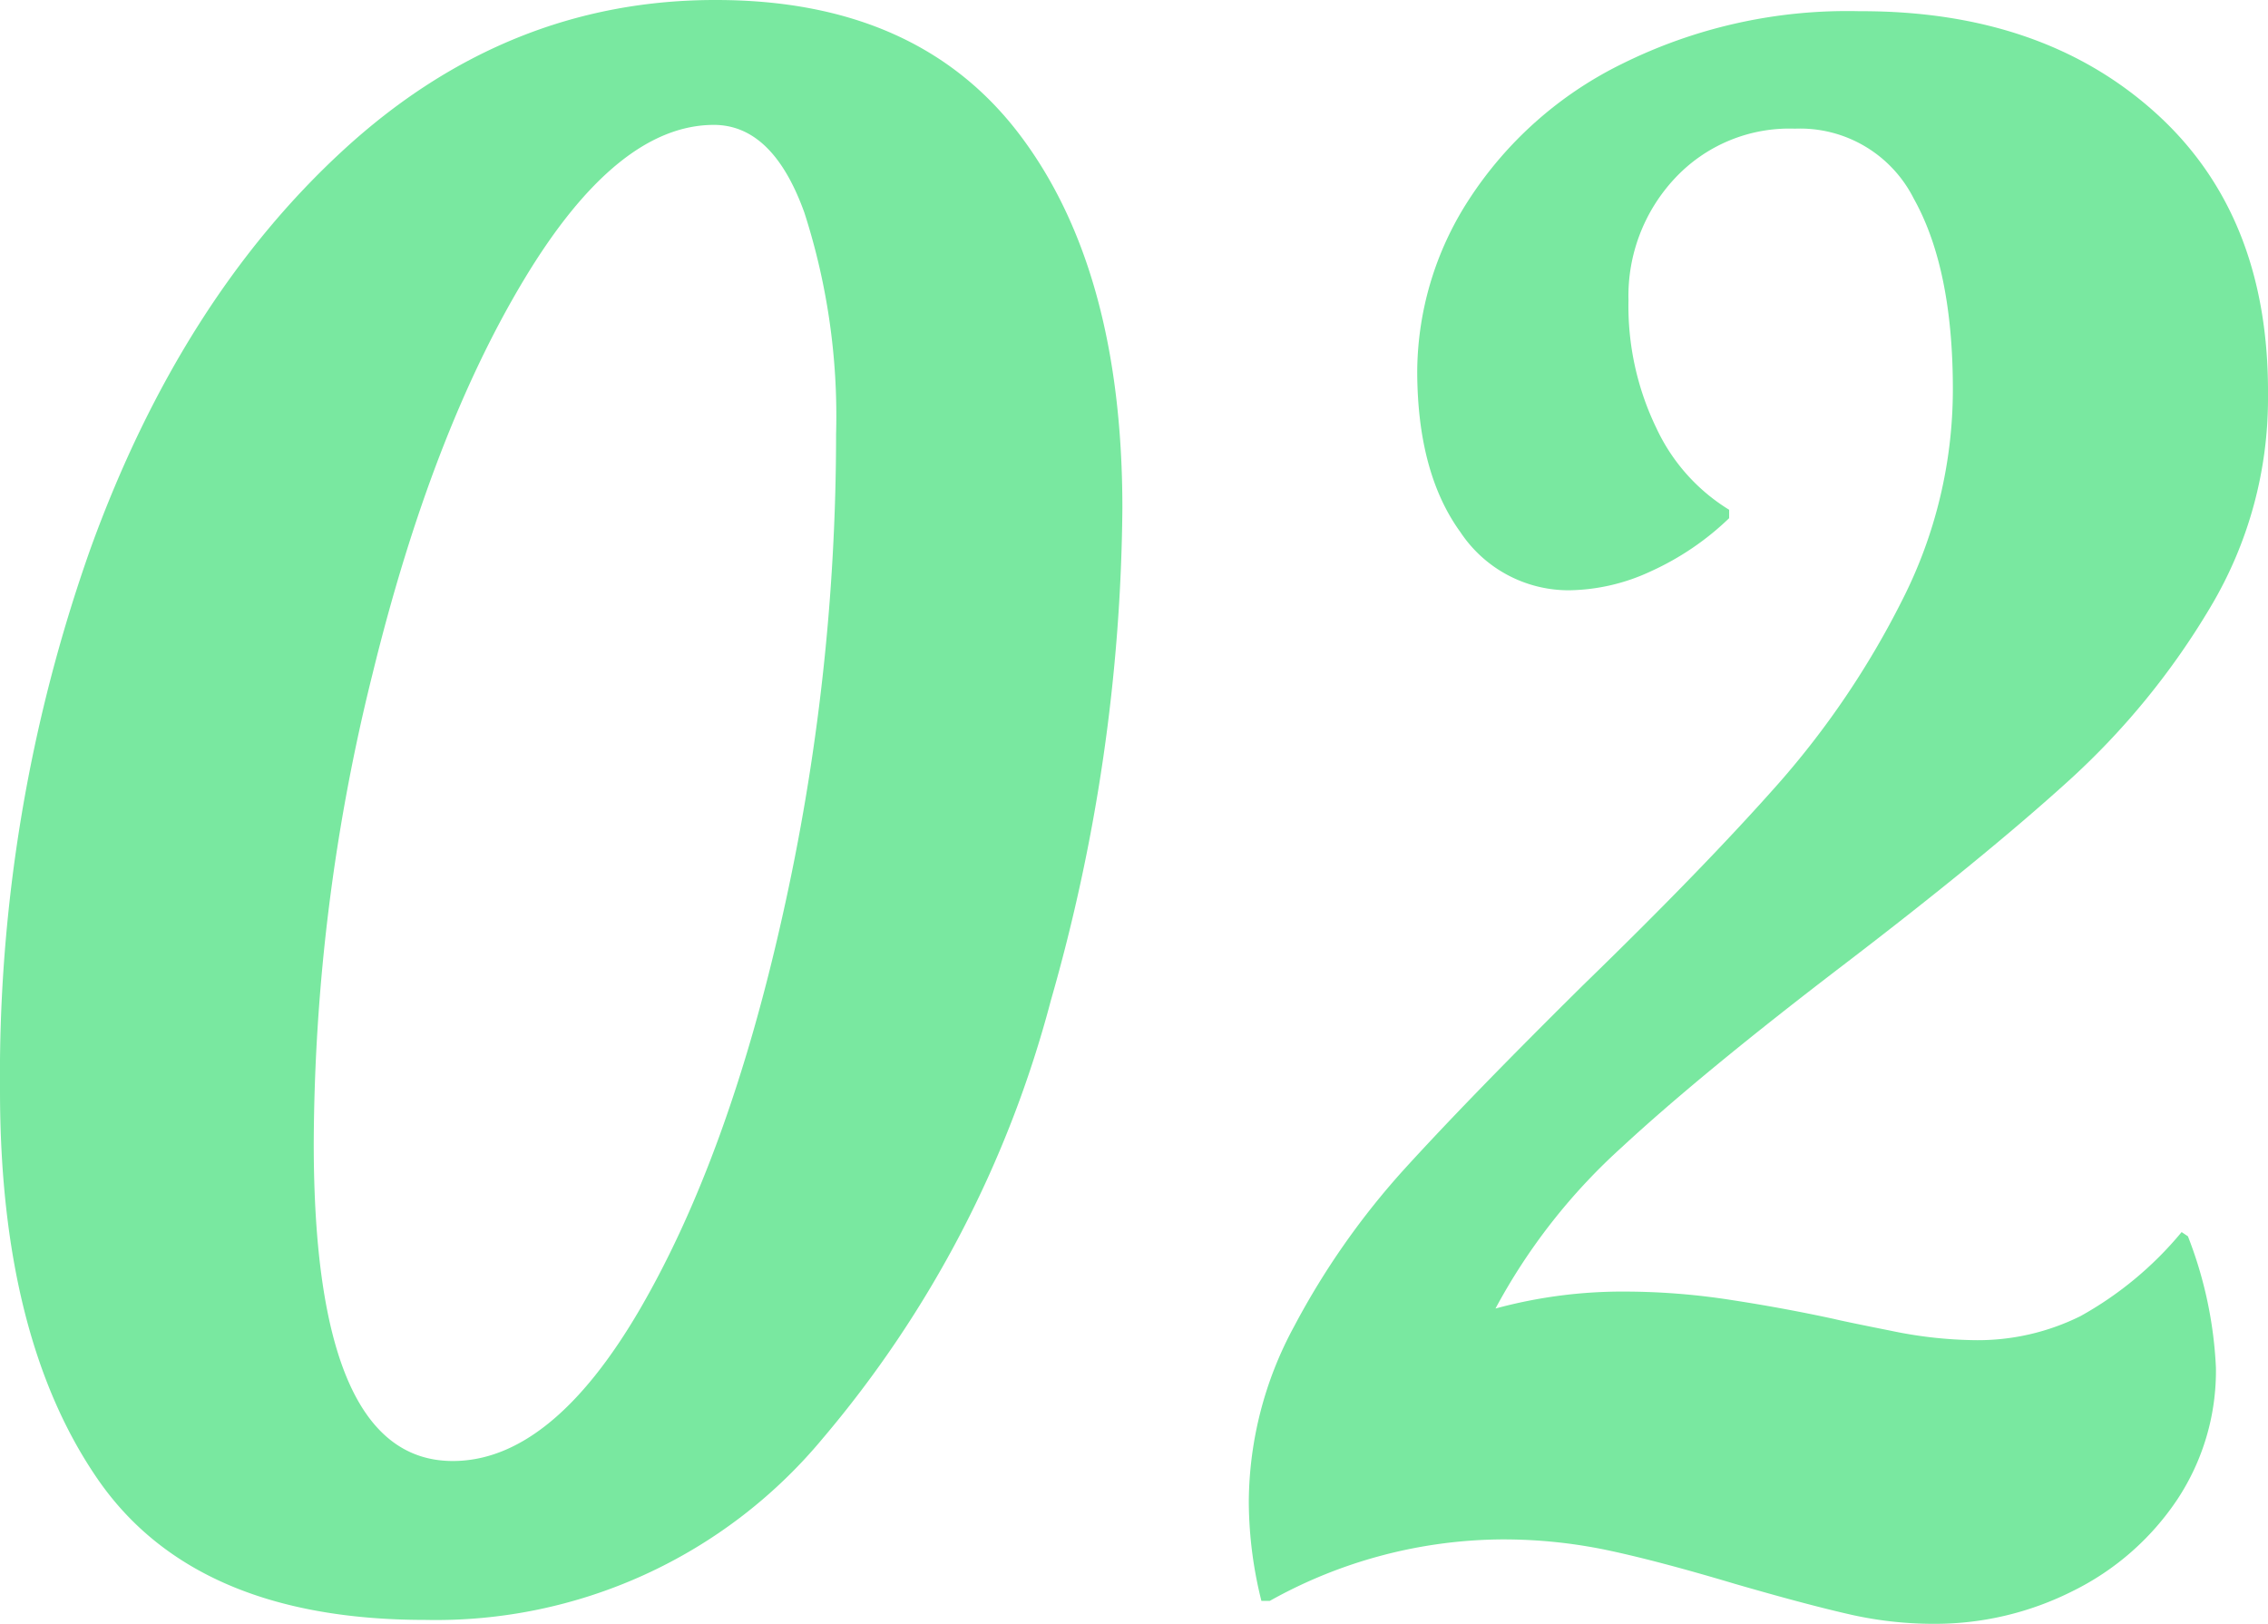
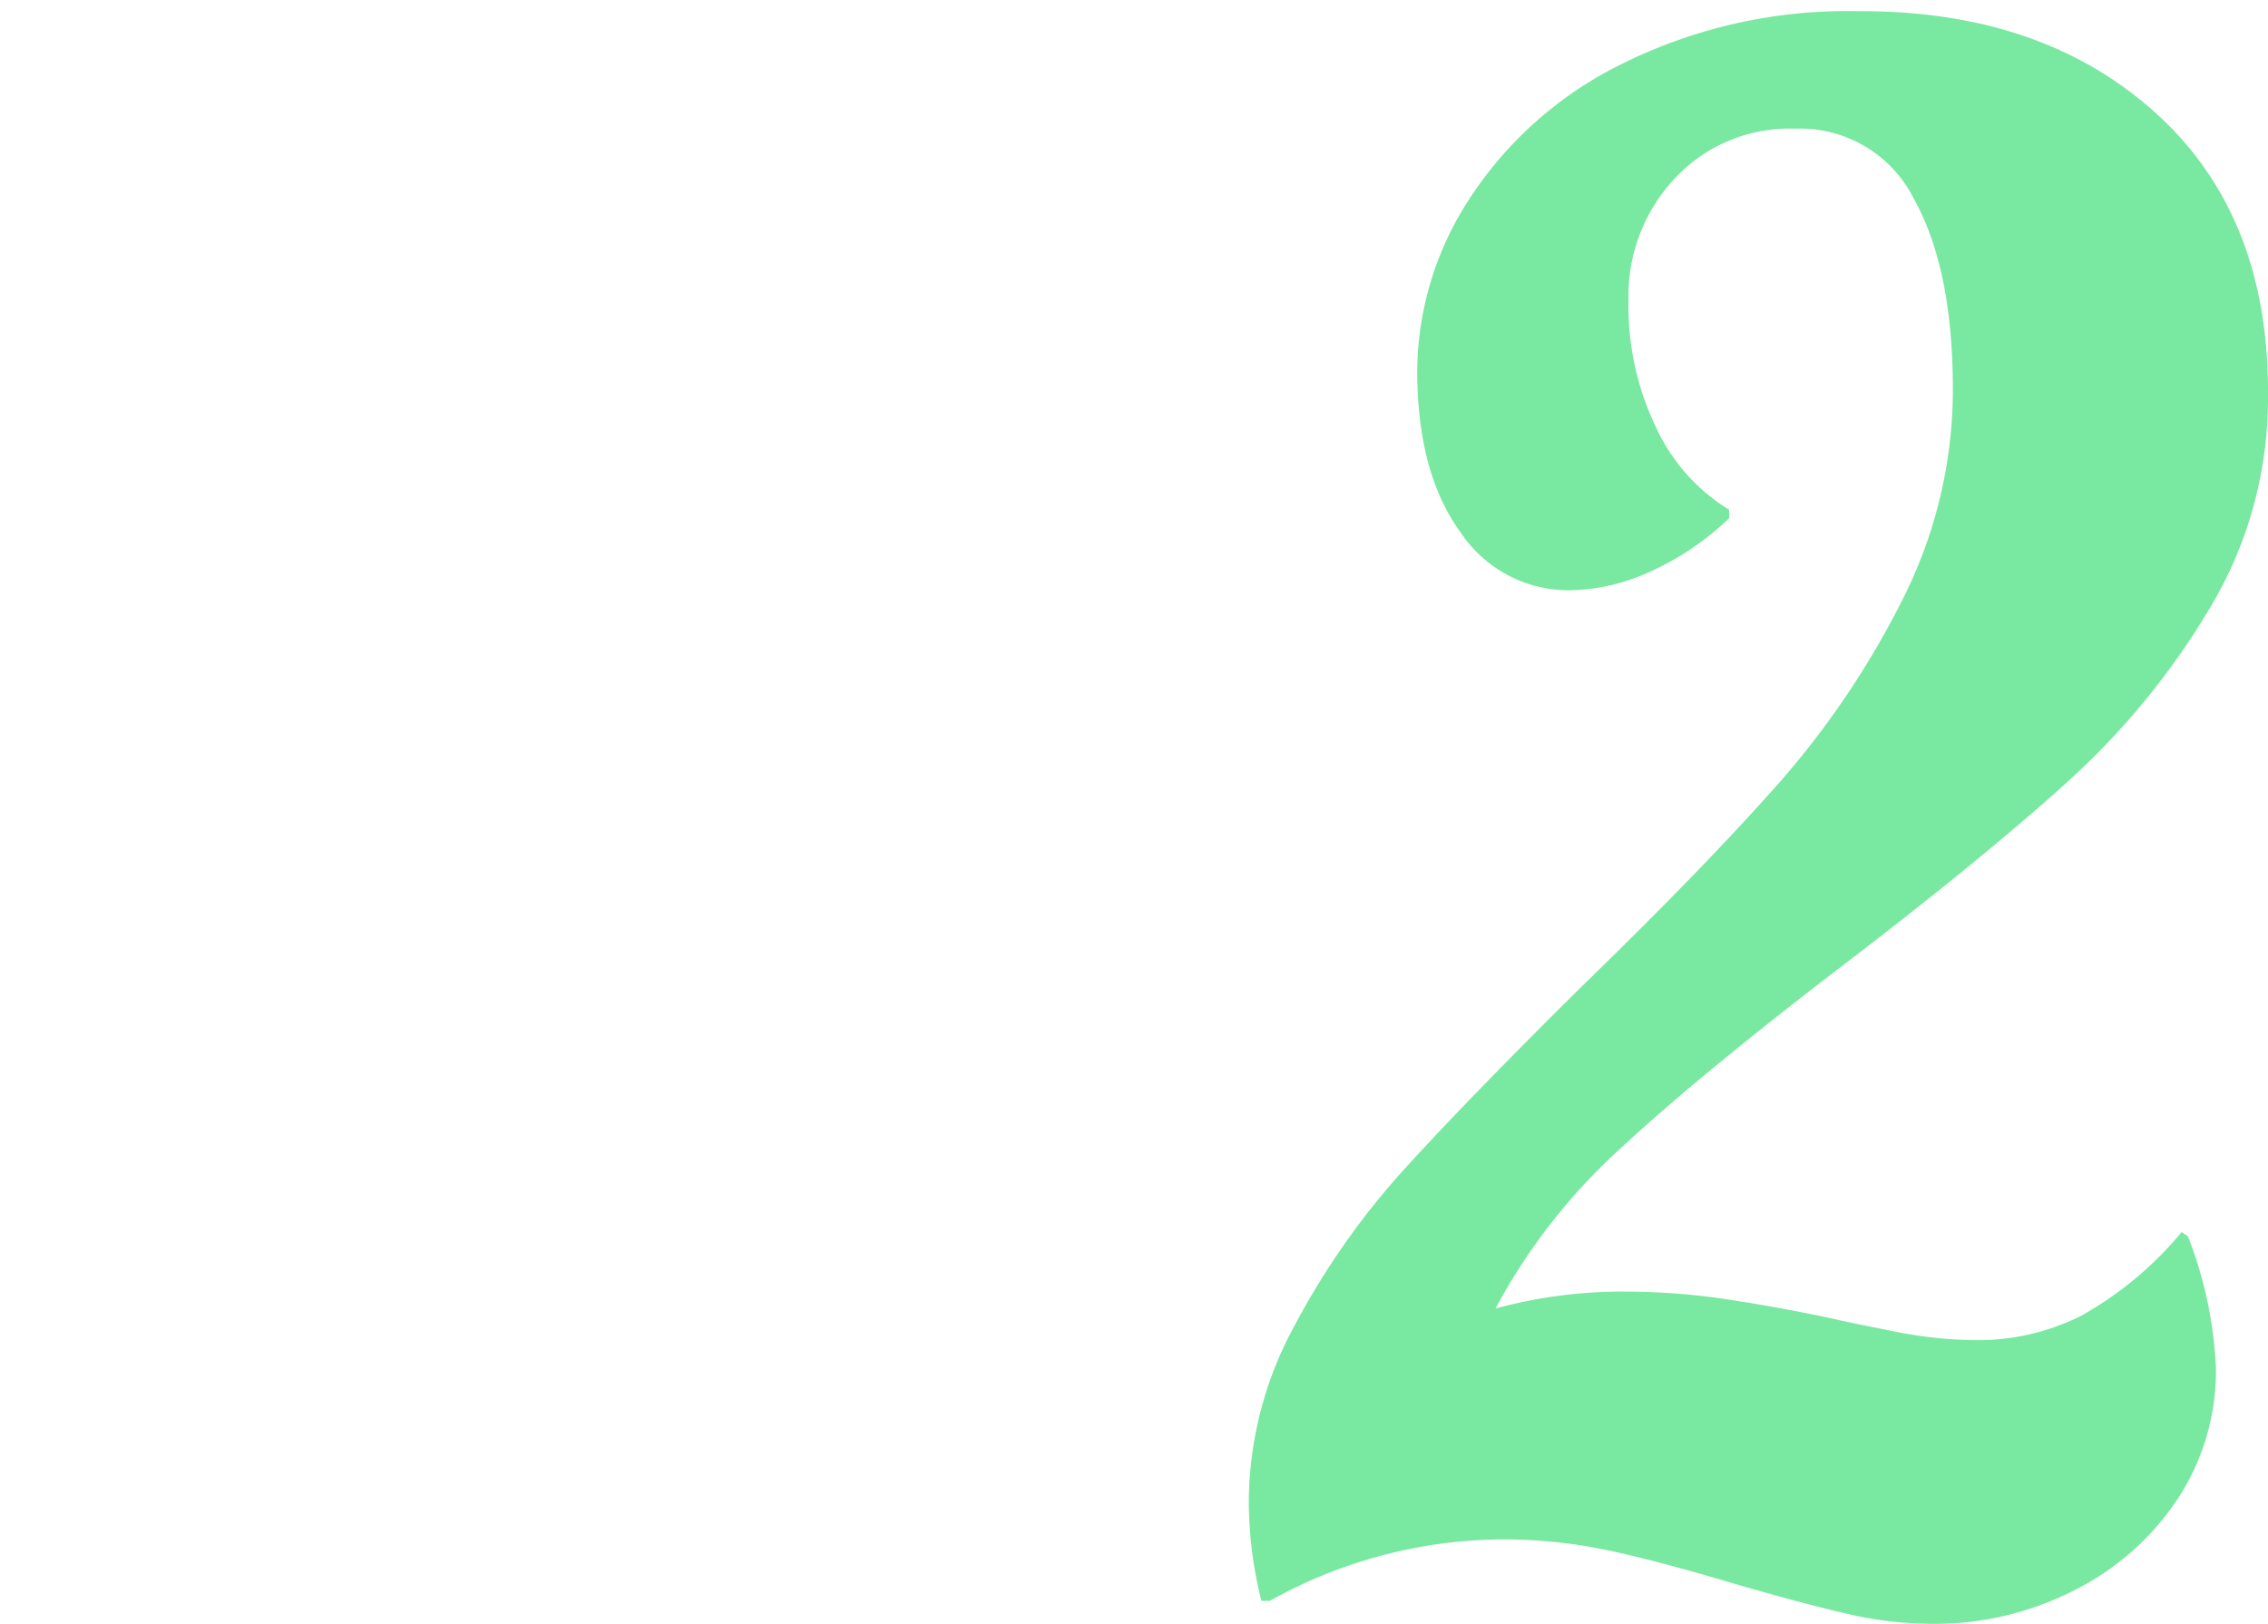
<svg xmlns="http://www.w3.org/2000/svg" id="レイヤー_1" data-name="レイヤー 1" width="162" height="116" viewBox="0 0 162 116">
  <defs>
    <style>.cls-1{fill:#79e8a0;}</style>
  </defs>
-   <path class="cls-1" d="M6.92,105.56Q0,95.44,0,77.89A112.62,112.62,0,0,1,6.47,39.17q6.46-17.83,18.12-28.51T51.14,0Q65.59,0,72.88,9.68T80.17,36.3a131.06,131.06,0,0,1-5.11,35.16,79.66,79.66,0,0,1-16.32,31.31A35.9,35.9,0,0,1,30.38,115.7Q13.84,115.7,6.92,105.56ZM45.73,93.47q6.32-10.89,10.15-28A156.9,156.9,0,0,0,59.72,31a47.33,47.33,0,0,0-2.26-15.8Q55.21,8.93,51,8.92q-6.91,0-13.54,11T26.62,48.09a140.46,140.46,0,0,0-4.21,33.58q0,22.68,9.93,22.68Q39.4,104.35,45.73,93.47Z" />
  <path class="cls-1" d="M131.84,115.24c-2.16-.5-4.79-1.21-7.9-2.11q-5.56-1.66-9.17-2.42a36.26,36.26,0,0,0-7.52-.76,34.41,34.41,0,0,0-16.55,4.39h-.6a29.48,29.48,0,0,1-.9-7.11,26.5,26.5,0,0,1,3.23-12.48,55.07,55.07,0,0,1,7.9-11.27q4.67-5.13,12.78-13.15Q121.69,62,127,56a61.74,61.74,0,0,0,8.88-13.15,33.2,33.2,0,0,0,3.61-15.05q0-8.62-2.79-13.61a9.09,9.09,0,0,0-8.49-5,11.18,11.18,0,0,0-8.58,3.55,12.28,12.28,0,0,0-3.31,8.7,20,20,0,0,0,2,9.15,13.54,13.54,0,0,0,5.19,5.82v.6a19.86,19.86,0,0,1-5.56,3.78,14.2,14.2,0,0,1-5.87,1.37A9.28,9.28,0,0,1,104.31,38q-3.07-4.23-3.08-11.49a22.76,22.76,0,0,1,3.69-12.25,27.39,27.39,0,0,1,10.9-9.68,36.16,36.16,0,0,1,17-3.78Q145.9.76,154,8.09T162,28.28a29.06,29.06,0,0,1-4.14,15.13,53.77,53.77,0,0,1-10.15,12.4q-6,5.44-16.09,13.15t-15.8,13a42.7,42.7,0,0,0-9,11.5,34.53,34.53,0,0,1,9.32-1.21,49.6,49.6,0,0,1,7.52.6c2.61.4,5.07.86,7.37,1.36.4.1,1.73.38,4,.83a30.78,30.78,0,0,0,6.09.68A16.49,16.49,0,0,0,148.61,94a25.3,25.3,0,0,0,7.22-6l.45.3a29.4,29.4,0,0,1,2,9.38,16.63,16.63,0,0,1-2.78,9.45,19.14,19.14,0,0,1-7.45,6.51,21.85,21.85,0,0,1-9.93,2.34A27.12,27.12,0,0,1,131.84,115.24Z" />
</svg>